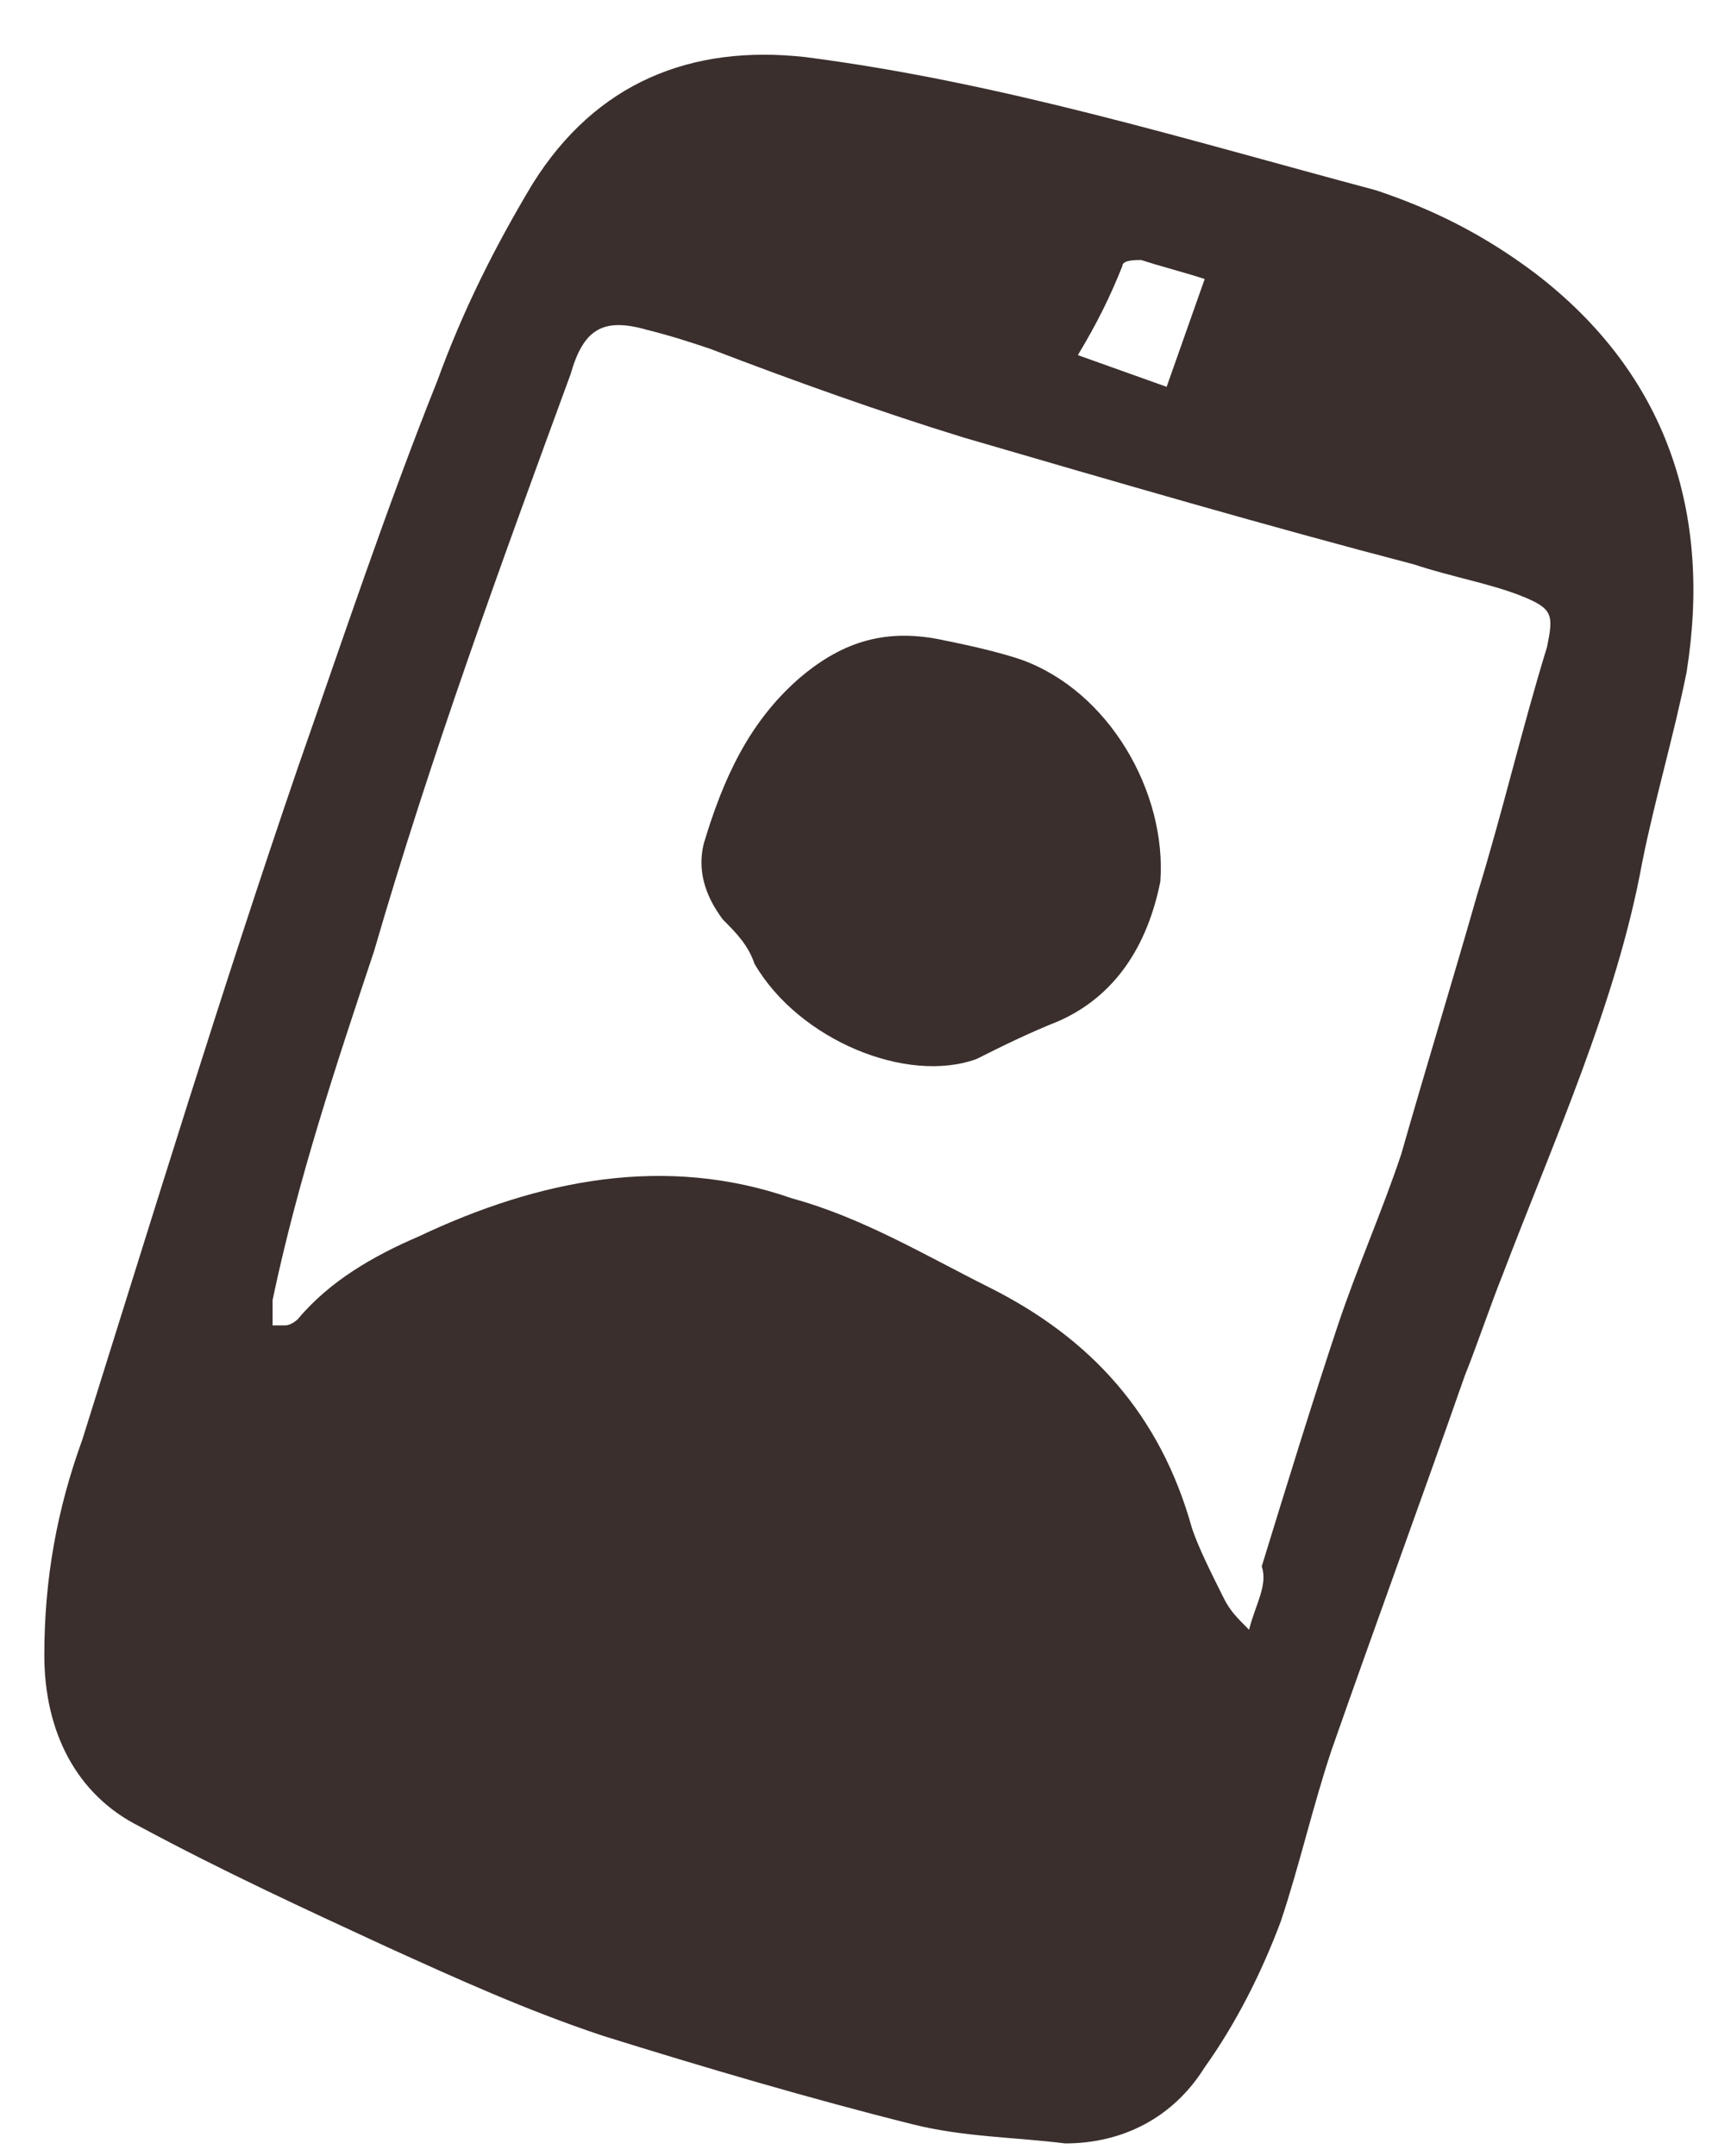
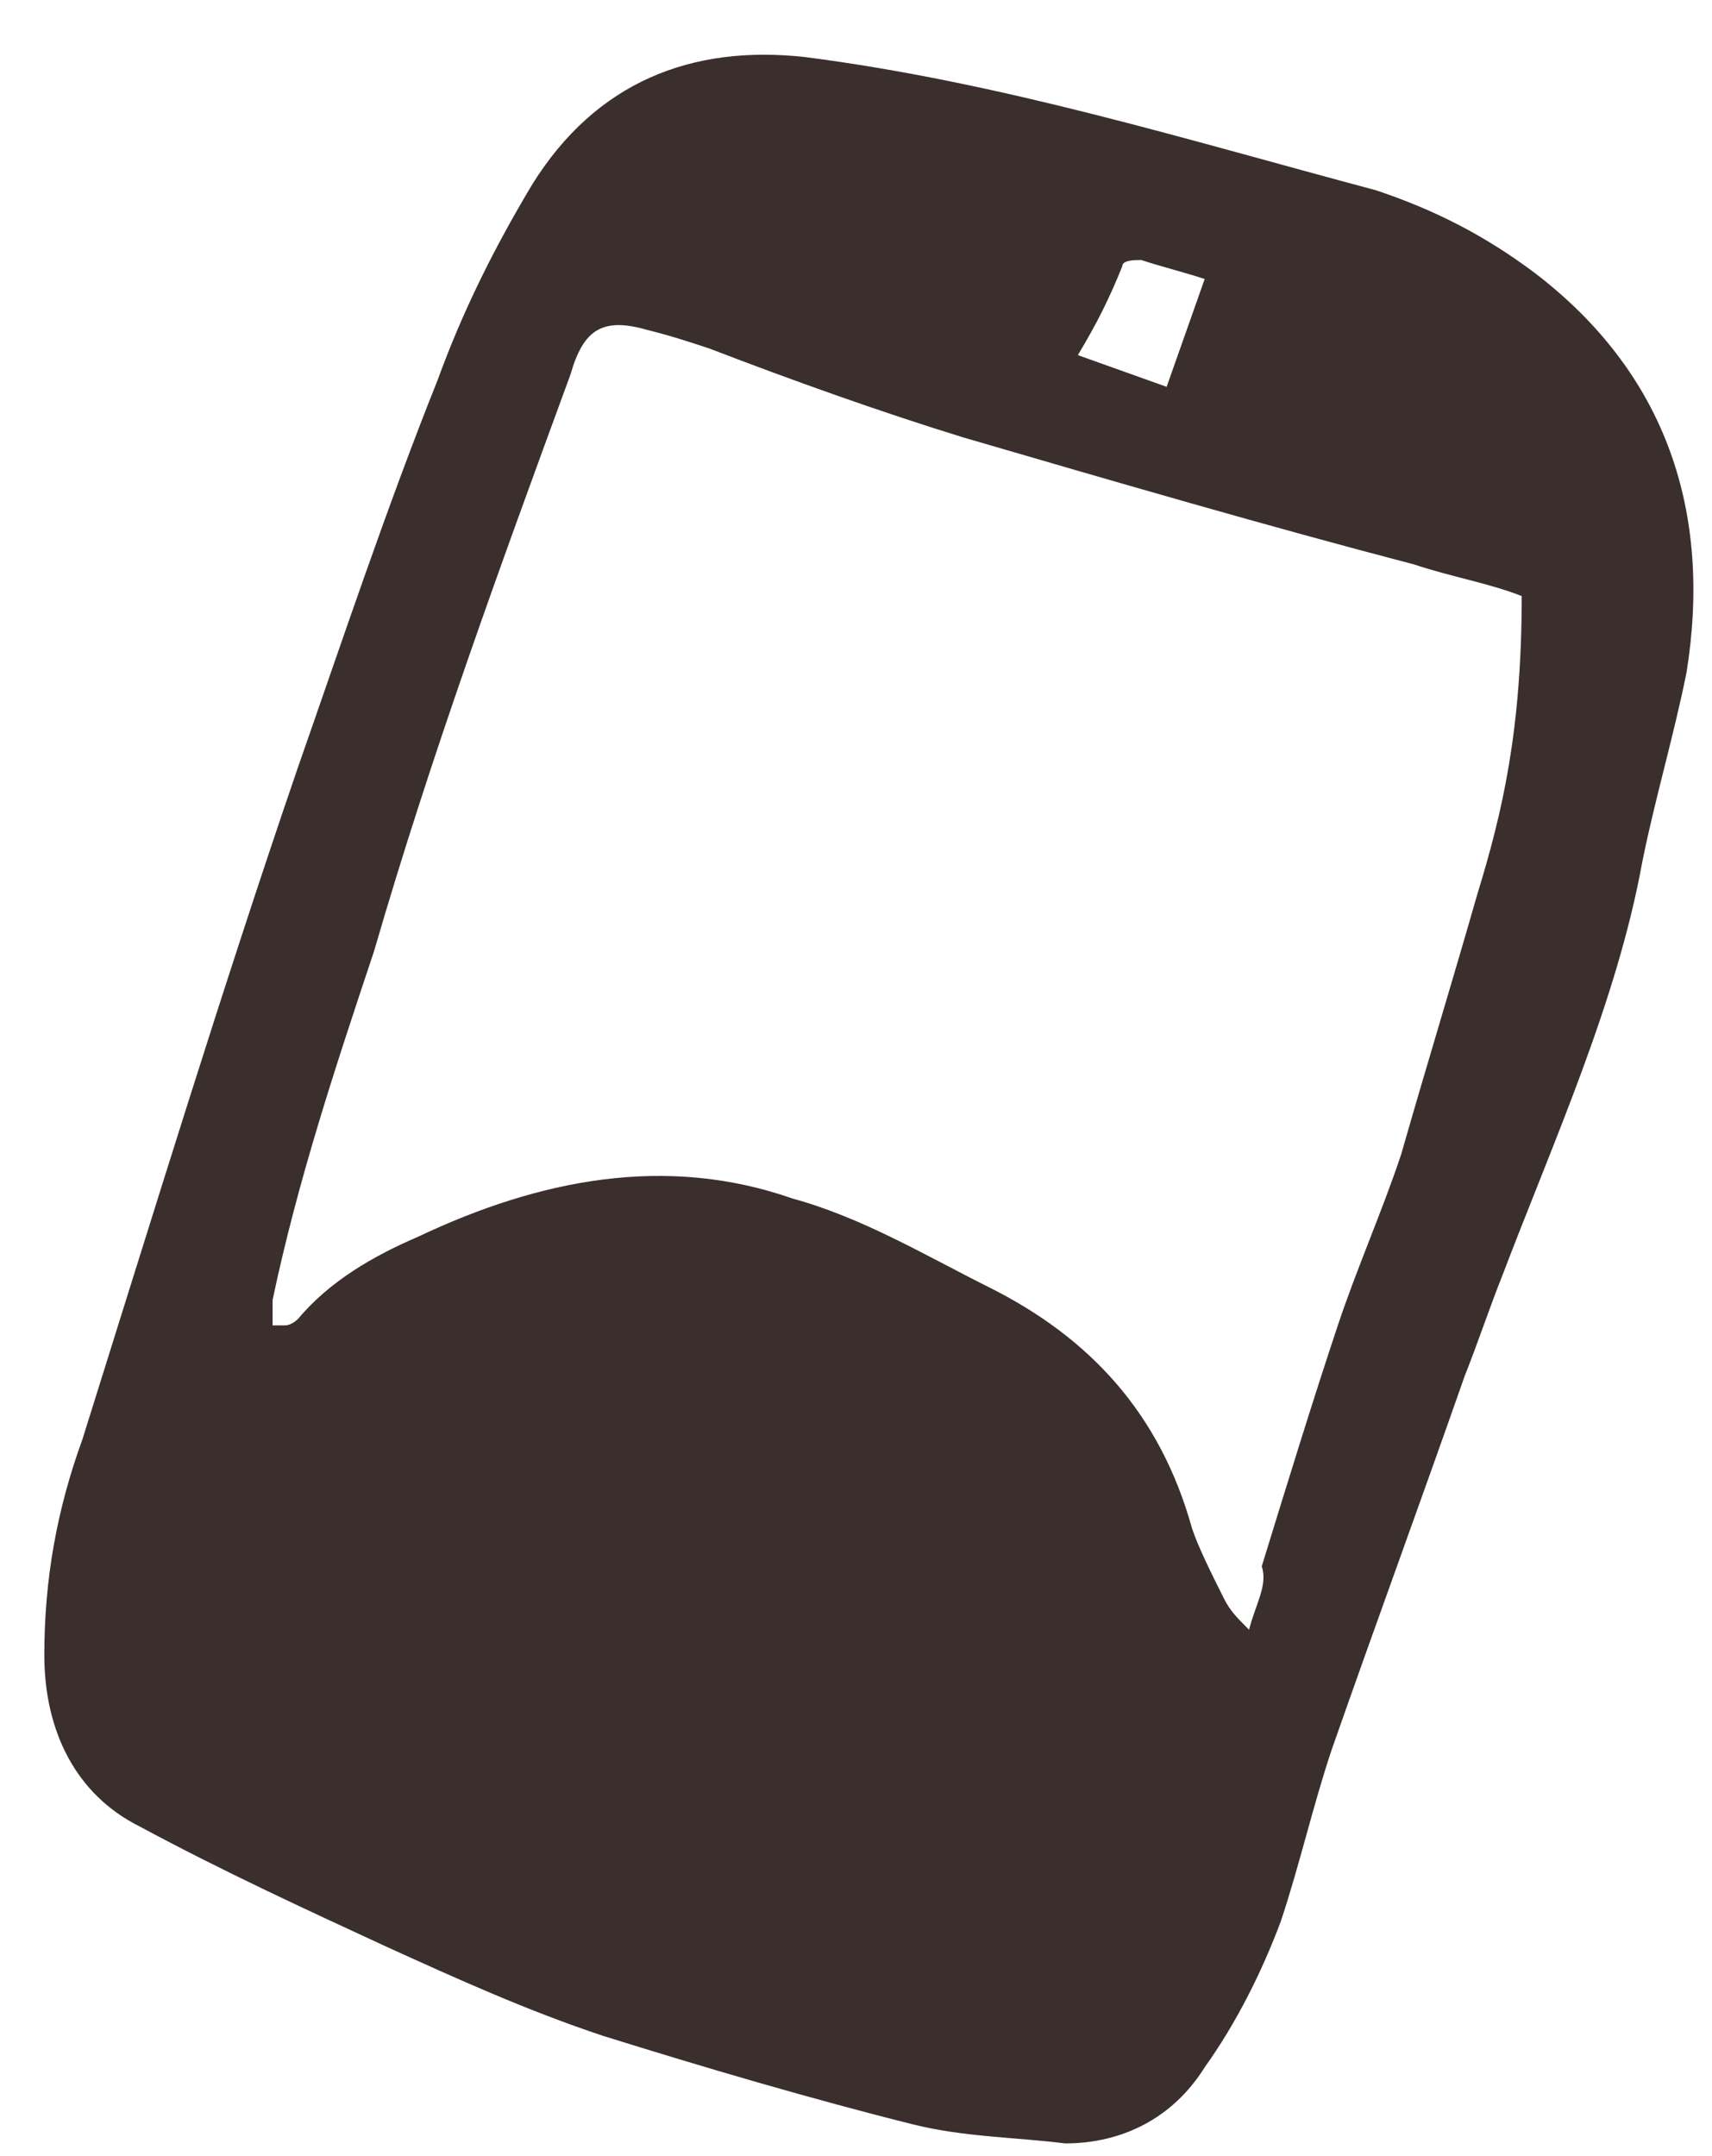
<svg xmlns="http://www.w3.org/2000/svg" width="27" height="34" viewBox="0 0 27 34" fill="none">
-   <path d="M23.099 21.7C23.299 21.2 23.499 20.6 23.699 20.1C24.499 18 25.499 15.8 25.899 13.6C26.099 12.6 26.399 11.6 26.599 10.6C26.999 8.1 26.299 5.9 24.199 4.3C23.399 3.7 22.599 3.3 21.699 3C18.699 2.2 15.799 1.3 12.699 0.9C10.899 0.7 9.399 1.3 8.399 2.9C7.799 3.9 7.299 4.9 6.899 6C6.099 8 5.399 10.1 4.699 12.1C3.499 15.6 2.399 19.2 1.299 22.7C0.899 23.8 0.699 24.9 0.699 26.1C0.699 27.3 1.199 28.3 2.199 28.8C3.499 29.5 4.799 30.1 6.099 30.7C7.199 31.2 8.299 31.7 9.499 32.1C11.099 32.6 12.799 33.1 14.399 33.5C15.199 33.7 15.999 33.7 16.799 33.8C17.699 33.8 18.499 33.4 18.999 32.6C19.499 31.9 19.899 31.1 20.199 30.3C20.499 29.4 20.699 28.5 20.999 27.6C21.699 25.6 22.399 23.7 23.099 21.7ZM17.699 4.2C17.699 4.1 17.899 4.1 17.999 4.1C18.299 4.2 18.699 4.3 18.999 4.4L18.399 6.1L16.999 5.6C17.299 5.1 17.499 4.7 17.699 4.2ZM19.699 25.7C19.499 25.5 19.399 25.4 19.299 25.2C19.099 24.8 18.899 24.4 18.799 24.1C18.299 22.3 17.199 21.1 15.599 20.3C14.599 19.8 13.599 19.2 12.499 18.9C10.499 18.2 8.499 18.6 6.599 19.5C5.899 19.8 5.199 20.2 4.699 20.8C4.699 20.8 4.599 20.9 4.499 20.9C4.499 20.9 4.399 20.9 4.299 20.9C4.299 20.8 4.299 20.6 4.299 20.5C4.699 18.6 5.299 16.8 5.899 15C6.799 11.9 7.899 8.9 8.999 5.9C9.199 5.2 9.499 5 10.199 5.2C10.599 5.3 10.899 5.4 11.199 5.5C12.499 6 13.899 6.5 15.199 6.9C17.599 7.6 19.999 8.3 22.299 8.9C22.899 9.1 23.499 9.2 23.999 9.4C24.499 9.6 24.499 9.7 24.399 10.2C23.999 11.5 23.699 12.8 23.299 14.1C22.899 15.5 22.499 16.8 22.099 18.2C21.799 19.1 21.399 20 21.099 20.9C20.699 22.1 20.299 23.4 19.899 24.7C19.999 25 19.799 25.3 19.699 25.7Z" fill="#3A2F2D" />
-   <path d="M16.7 16.1C16.2 16.3 15.8 16.5 15.4 16.7C14.3 17.1 12.6 16.4 11.9 15.2C11.8 14.9 11.6 14.7 11.4 14.5C11.1 14.1 11 13.7 11.1 13.3C11.4 12.3 11.8 11.4 12.6 10.7C13.3 10.1 14 9.9 14.9 10.1C15.4 10.2 15.8 10.3 16.1 10.4C17.5 10.9 18.4 12.5 18.3 13.9C18.1 14.9 17.6 15.7 16.7 16.1Z" fill="#3A2F2D" />
+   <path d="M23.099 21.7C23.299 21.2 23.499 20.6 23.699 20.1C24.499 18 25.499 15.8 25.899 13.6C26.099 12.6 26.399 11.6 26.599 10.6C26.999 8.1 26.299 5.9 24.199 4.3C23.399 3.7 22.599 3.3 21.699 3C18.699 2.2 15.799 1.3 12.699 0.9C10.899 0.7 9.399 1.3 8.399 2.9C7.799 3.9 7.299 4.9 6.899 6C6.099 8 5.399 10.1 4.699 12.1C3.499 15.6 2.399 19.2 1.299 22.7C0.899 23.8 0.699 24.9 0.699 26.1C0.699 27.3 1.199 28.3 2.199 28.8C3.499 29.5 4.799 30.1 6.099 30.7C7.199 31.2 8.299 31.7 9.499 32.1C11.099 32.6 12.799 33.1 14.399 33.5C15.199 33.7 15.999 33.7 16.799 33.8C17.699 33.8 18.499 33.4 18.999 32.6C19.499 31.9 19.899 31.1 20.199 30.3C20.499 29.4 20.699 28.5 20.999 27.6C21.699 25.6 22.399 23.7 23.099 21.7ZM17.699 4.2C17.699 4.1 17.899 4.1 17.999 4.1C18.299 4.2 18.699 4.3 18.999 4.4L18.399 6.1L16.999 5.6C17.299 5.1 17.499 4.7 17.699 4.2ZM19.699 25.7C19.499 25.5 19.399 25.4 19.299 25.2C19.099 24.8 18.899 24.4 18.799 24.1C18.299 22.3 17.199 21.1 15.599 20.3C14.599 19.8 13.599 19.2 12.499 18.9C10.499 18.2 8.499 18.6 6.599 19.5C5.899 19.8 5.199 20.2 4.699 20.8C4.699 20.8 4.599 20.9 4.499 20.9C4.499 20.9 4.399 20.9 4.299 20.9C4.299 20.8 4.299 20.6 4.299 20.5C4.699 18.6 5.299 16.8 5.899 15C6.799 11.9 7.899 8.9 8.999 5.9C9.199 5.2 9.499 5 10.199 5.2C10.599 5.3 10.899 5.4 11.199 5.5C12.499 6 13.899 6.5 15.199 6.9C17.599 7.6 19.999 8.3 22.299 8.9C22.899 9.1 23.499 9.2 23.999 9.4C23.999 11.5 23.699 12.8 23.299 14.1C22.899 15.5 22.499 16.8 22.099 18.2C21.799 19.1 21.399 20 21.099 20.9C20.699 22.1 20.299 23.4 19.899 24.7C19.999 25 19.799 25.3 19.699 25.7Z" fill="#3A2F2D" />
</svg>